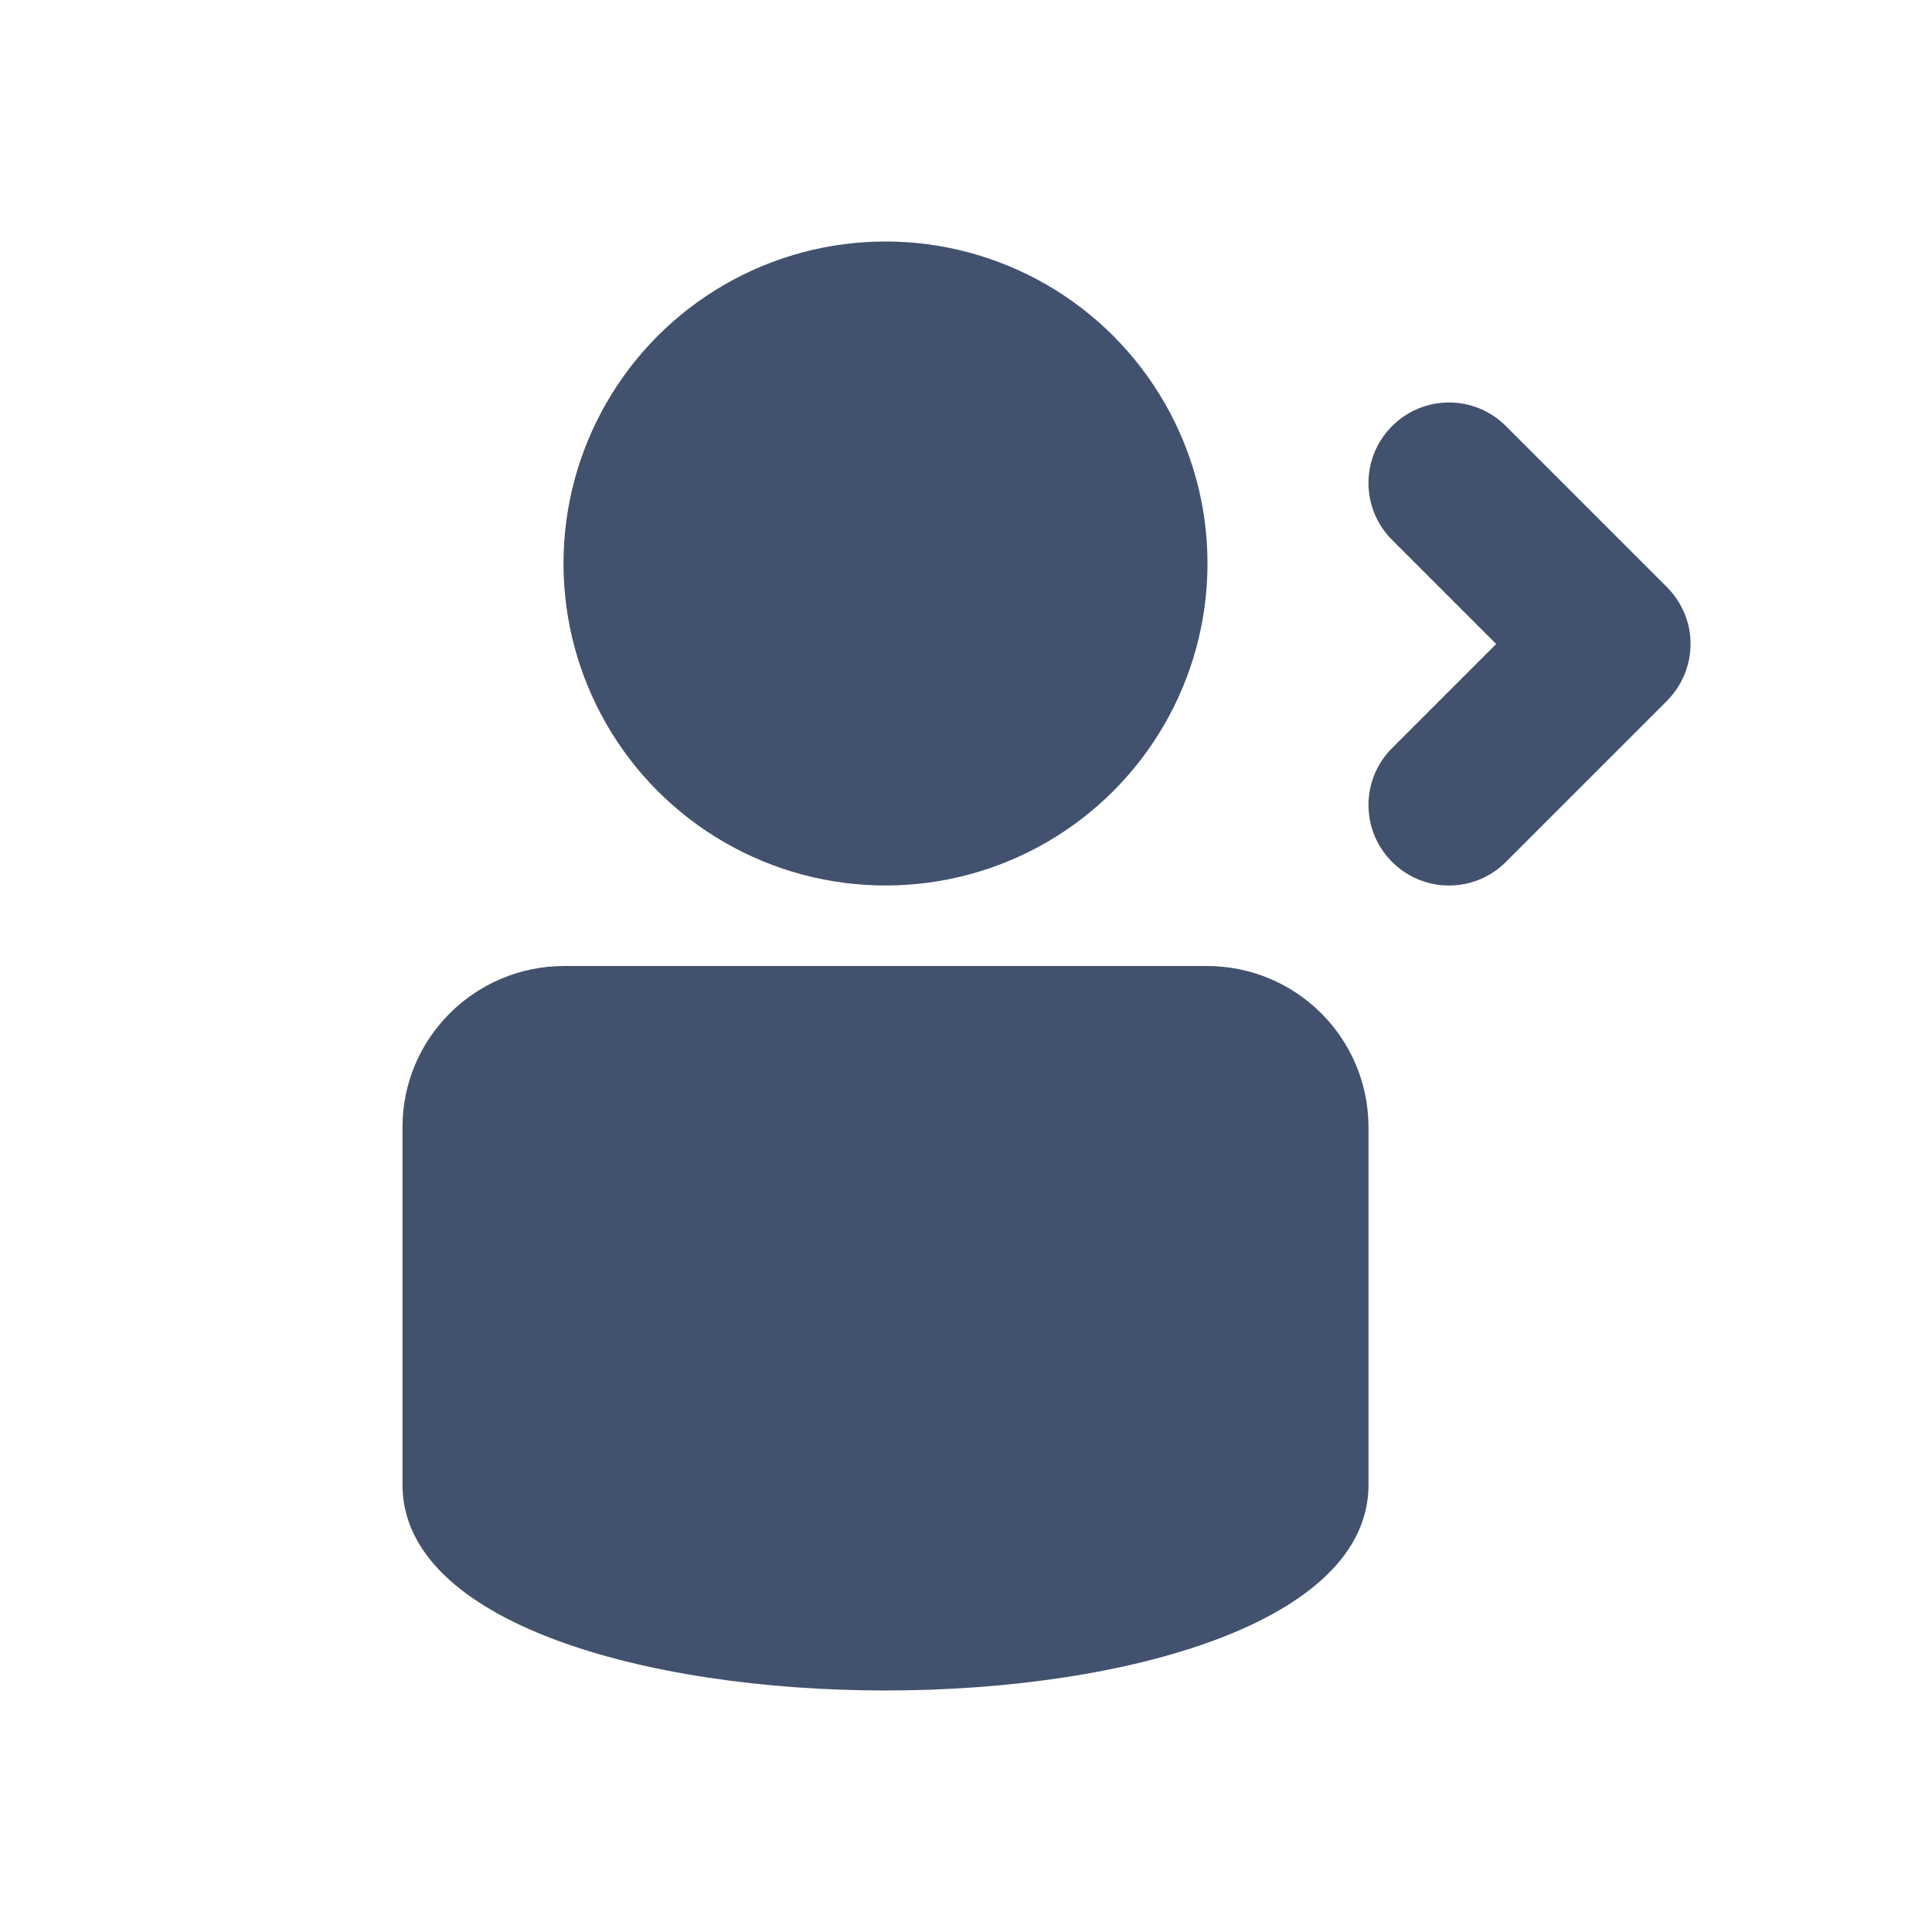
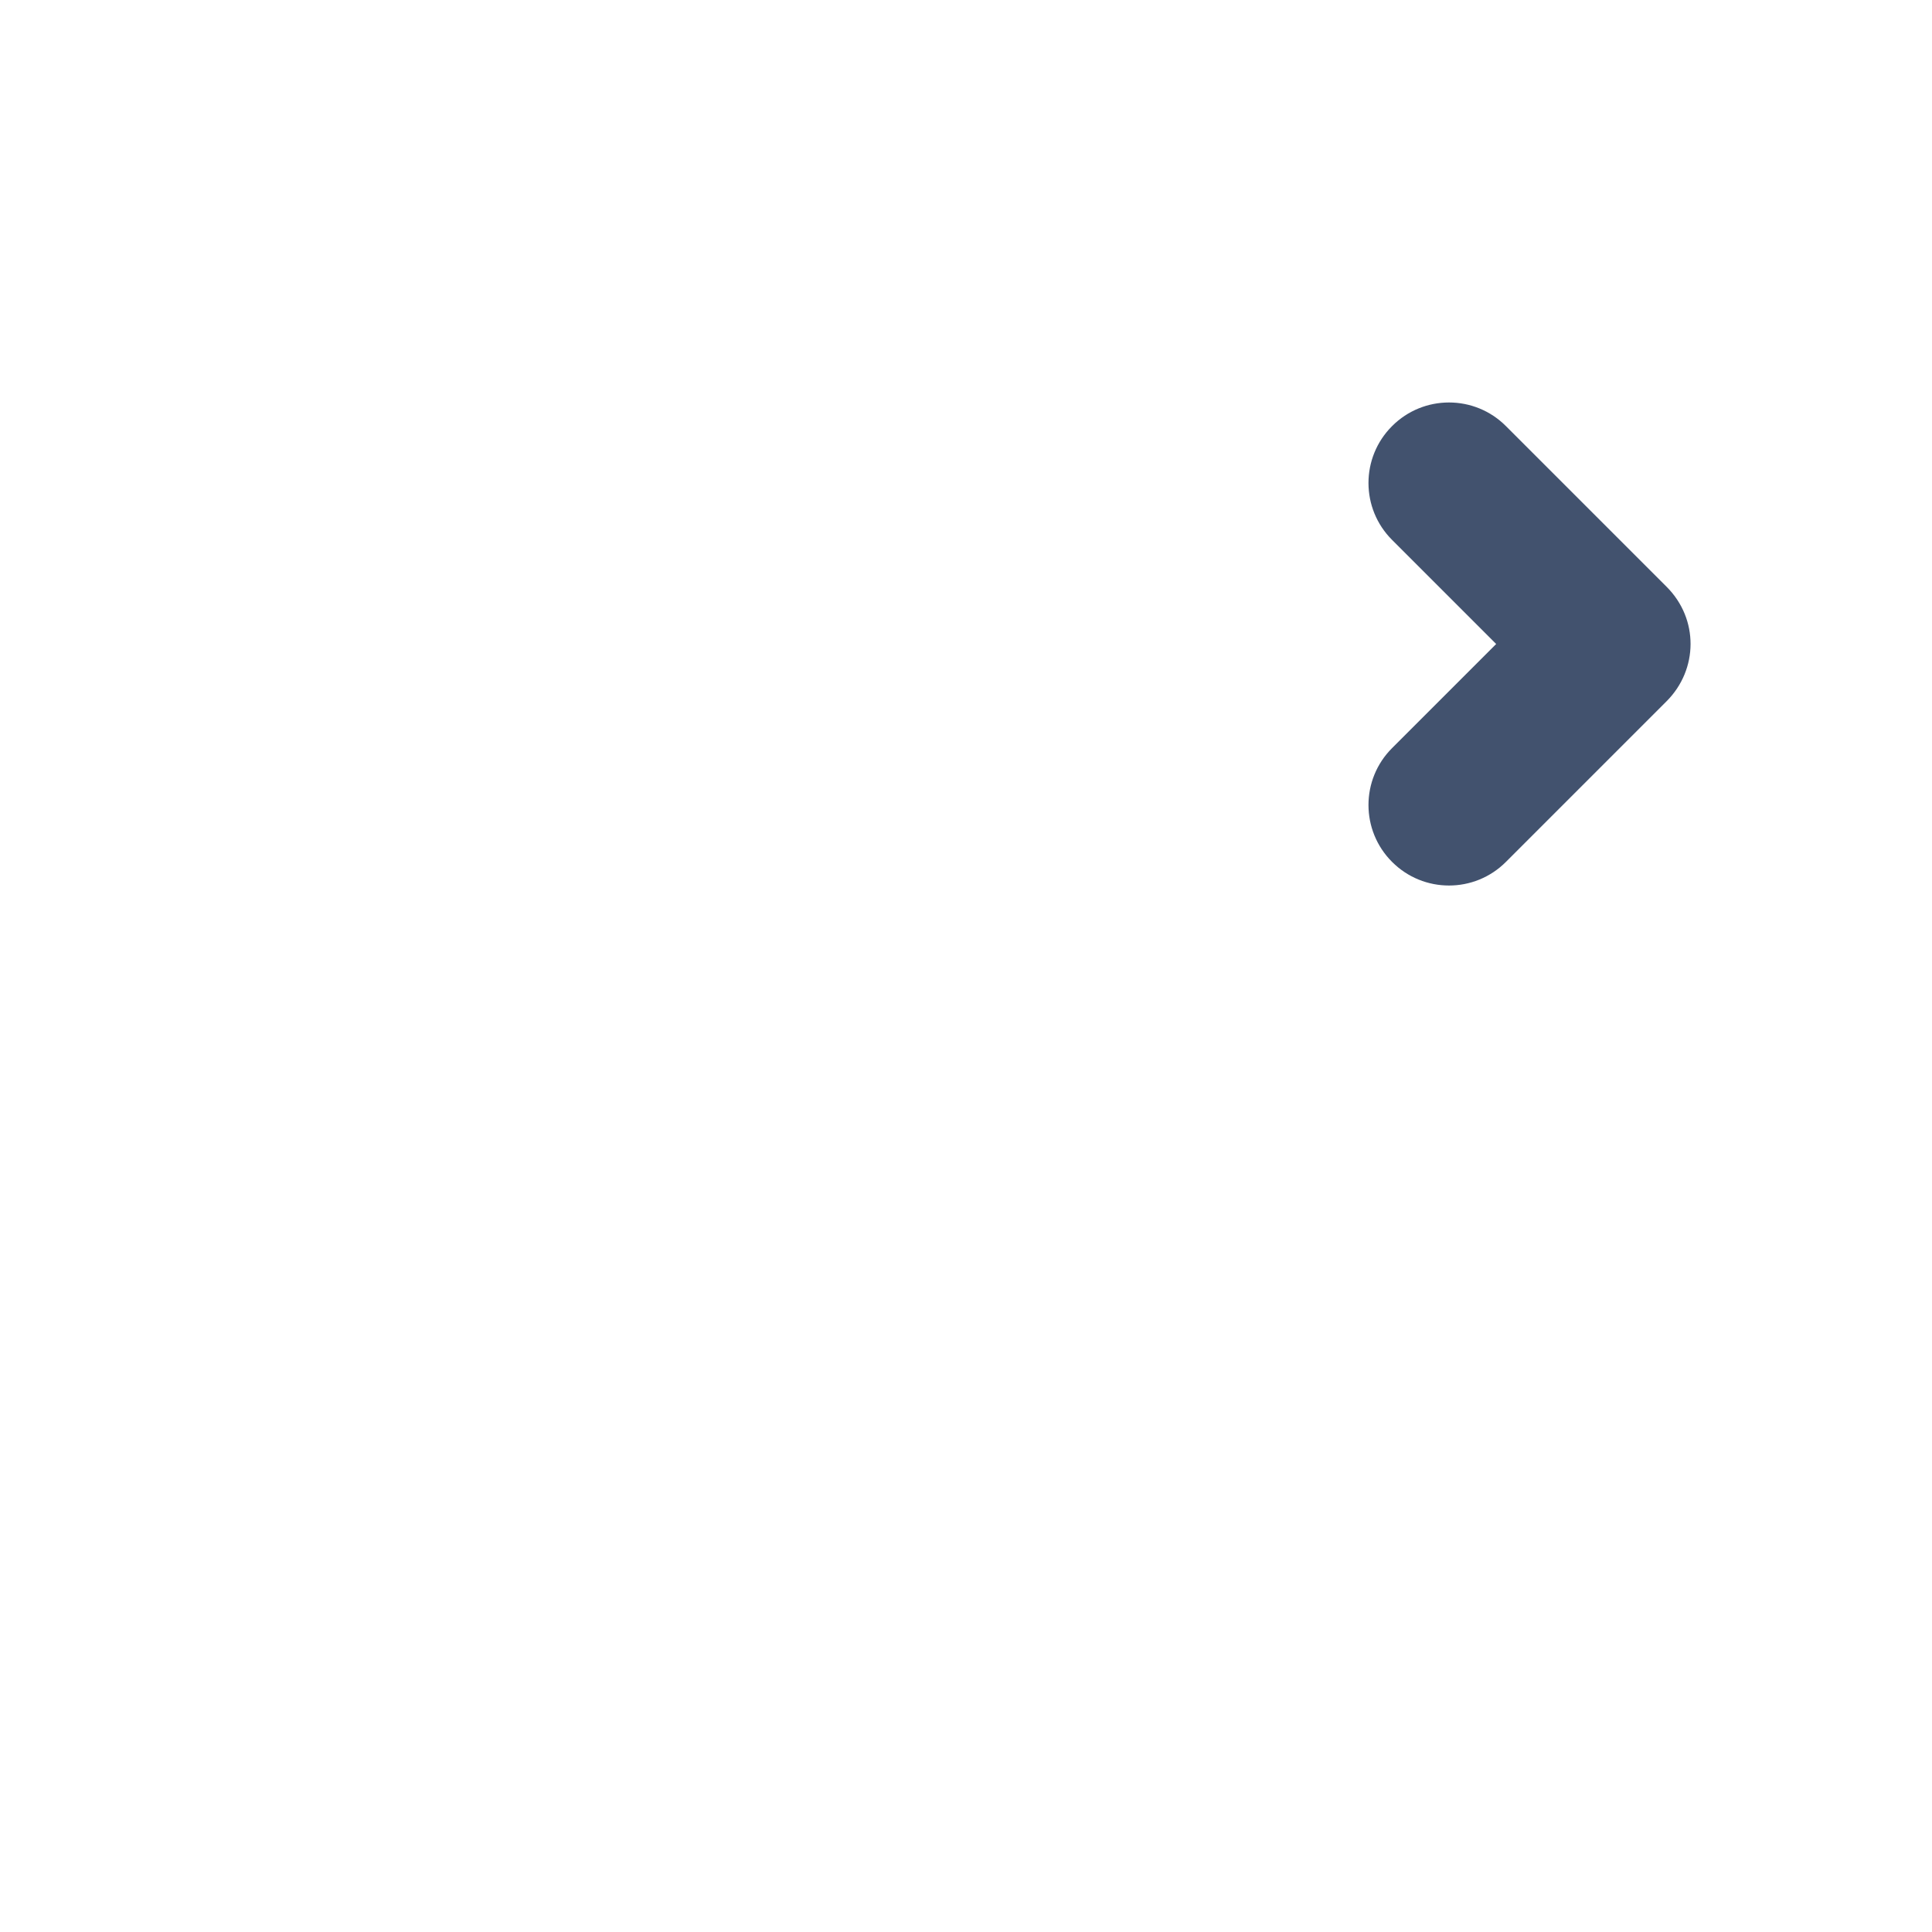
<svg xmlns="http://www.w3.org/2000/svg" width="24px" height="24px" viewBox="0 0 24 24" version="1.1">
  <title>icons/followers</title>
  <desc>Created with Sketch.</desc>
  <defs />
  <g id="Global" stroke="none" stroke-width="1" fill="none" fill-rule="evenodd">
    <g id="icons/followers" fill="#42526E">
-       <path d="M5,14 C5,12.895 5.902,12 7.009,12 L14.991,12 C16.101,12 17,12.894 17,14.006 L17,18.446 C17,21.851 5,21.851 5,18.446 C5,21.851 5,14 5,14 Z" id="Rectangle-7" />
-       <circle id="Oval-2" cx="11" cy="7" r="4" />
-       <path d="M17.293,9.293 C16.902,9.683 16.902,10.317 17.293,10.707 C17.683,11.098 18.317,11.098 18.707,10.707 L20.703,8.711 C21.096,8.318 21.104,7.689 20.703,7.289 L18.707,5.293 C18.317,4.902 17.683,4.902 17.293,5.293 C16.902,5.683 16.902,6.317 17.293,6.707 L18.586,8 L17.293,9.293 Z" id="Path-3" fill-rule="nonzero" />
+       <path d="M17.293,9.293 C16.902,9.683 16.902,10.317 17.293,10.707 C17.683,11.098 18.317,11.098 18.707,10.707 L20.703,8.711 C21.096,8.318 21.104,7.689 20.703,7.289 L18.707,5.293 C18.317,4.902 17.683,4.902 17.293,5.293 C16.902,5.683 16.902,6.317 17.293,6.707 L18.586,8 Z" id="Path-3" fill-rule="nonzero" />
    </g>
  </g>
</svg>